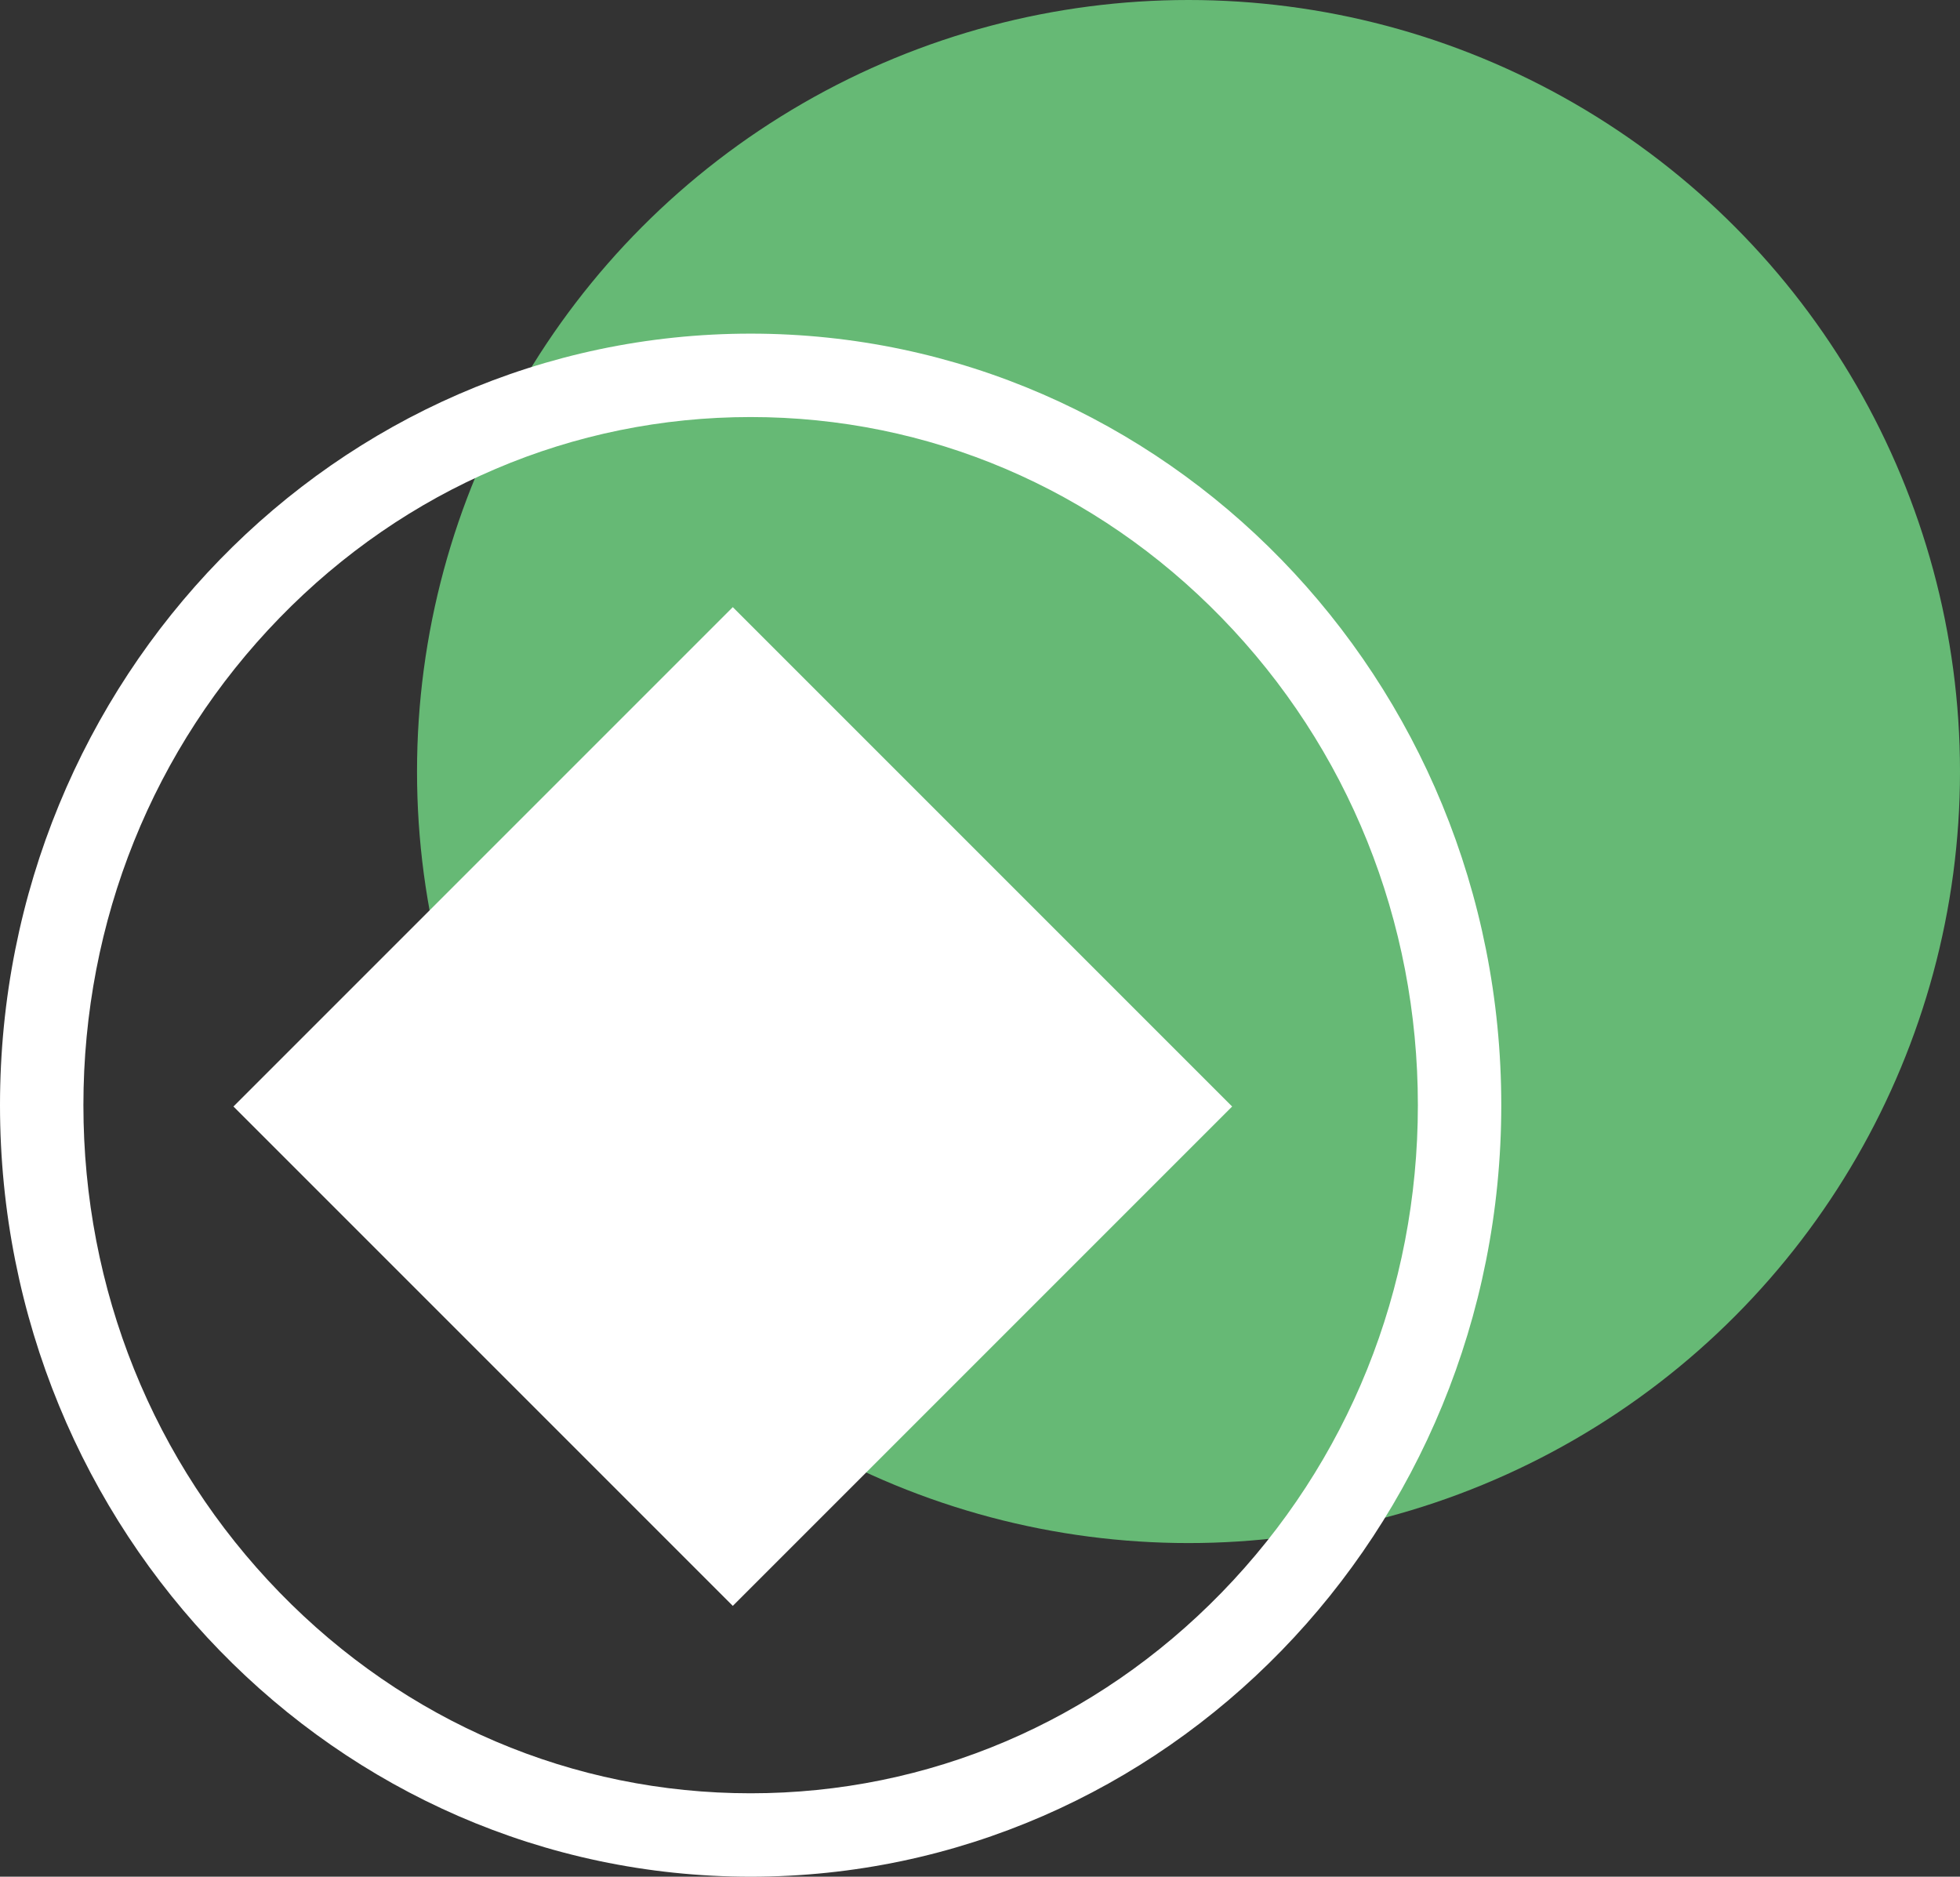
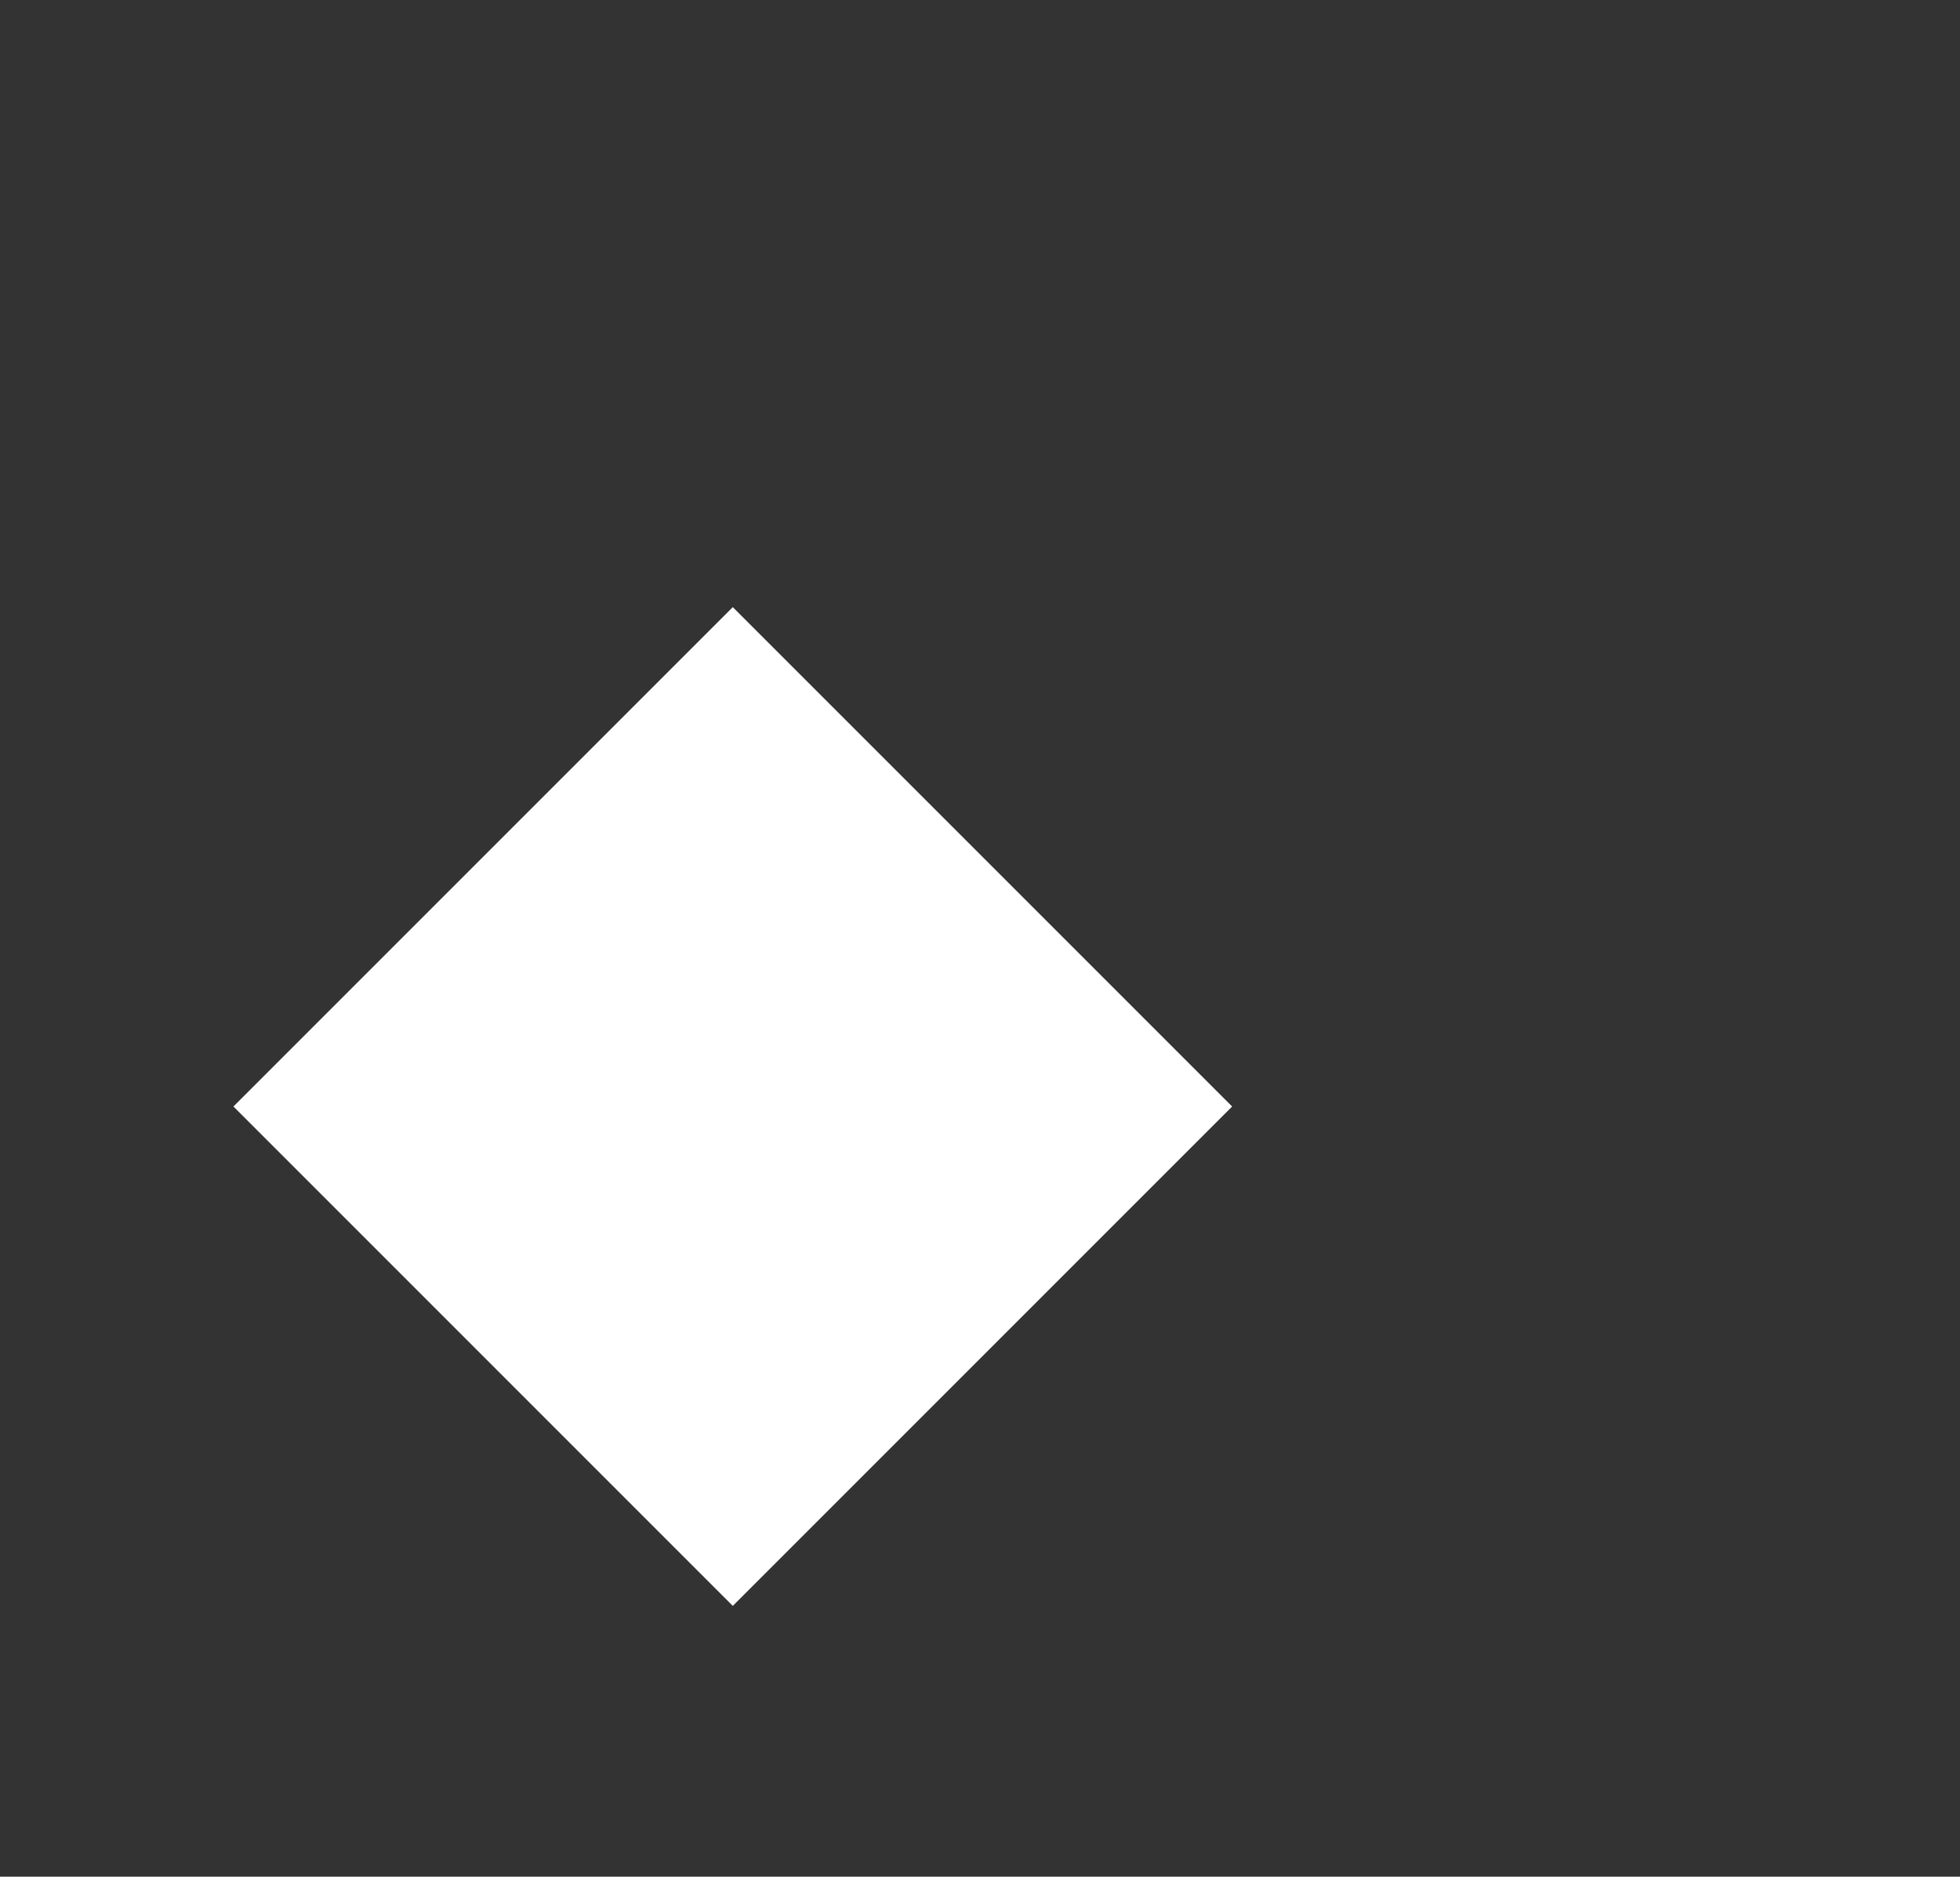
<svg xmlns="http://www.w3.org/2000/svg" width="47" height="45" viewBox="0 0 47 45">
  <rect x="0" y="0" width="47" height="45" fill="#333333" stroke="none" />
  <g id="Group_155" data-name="Group 155" transform="translate(-0.135 0.429)">
    <g id="Group_131" data-name="Group 131" transform="translate(0 0)">
-       <circle id="Ellipse_7" data-name="Ellipse 7" cx="18.5" cy="18.5" r="18.5" transform="translate(10.135 -0.429)" fill="#66b975" />
      <g id="Path_249" data-name="Path 249" transform="translate(0.135 7.571)" fill="none">
        <path d="M18,0A18.255,18.255,0,0,1,36,18.5,18.255,18.255,0,0,1,18,37,18.255,18.255,0,0,1,0,18.5,18.255,18.255,0,0,1,18,0Z" stroke="none" />
-         <path d="M 18 2 C 13.737 2 9.726 3.709 6.706 6.813 C 3.671 9.932 2 14.082 2 18.5 C 2 22.918 3.671 27.068 6.706 30.187 C 9.726 33.291 13.737 35 18 35 C 22.263 35 26.274 33.291 29.294 30.187 C 32.329 27.068 34 22.918 34 18.5 C 34 14.082 32.329 9.932 29.294 6.813 C 26.274 3.709 22.263 2 18 2 M 18 0 C 27.941 0 36 8.283 36 18.5 C 36 28.717 27.941 37 18 37 C 8.059 37 0 28.717 0 18.5 C 0 8.283 8.059 0 18 0 Z" stroke="none" fill="#fff" />
      </g>
      <rect id="Rectangle_88" data-name="Rectangle 88" width="16.934" height="16.934" transform="translate(17.707 14.129) rotate(45)" fill="#fff" />
    </g>
  </g>
</svg>